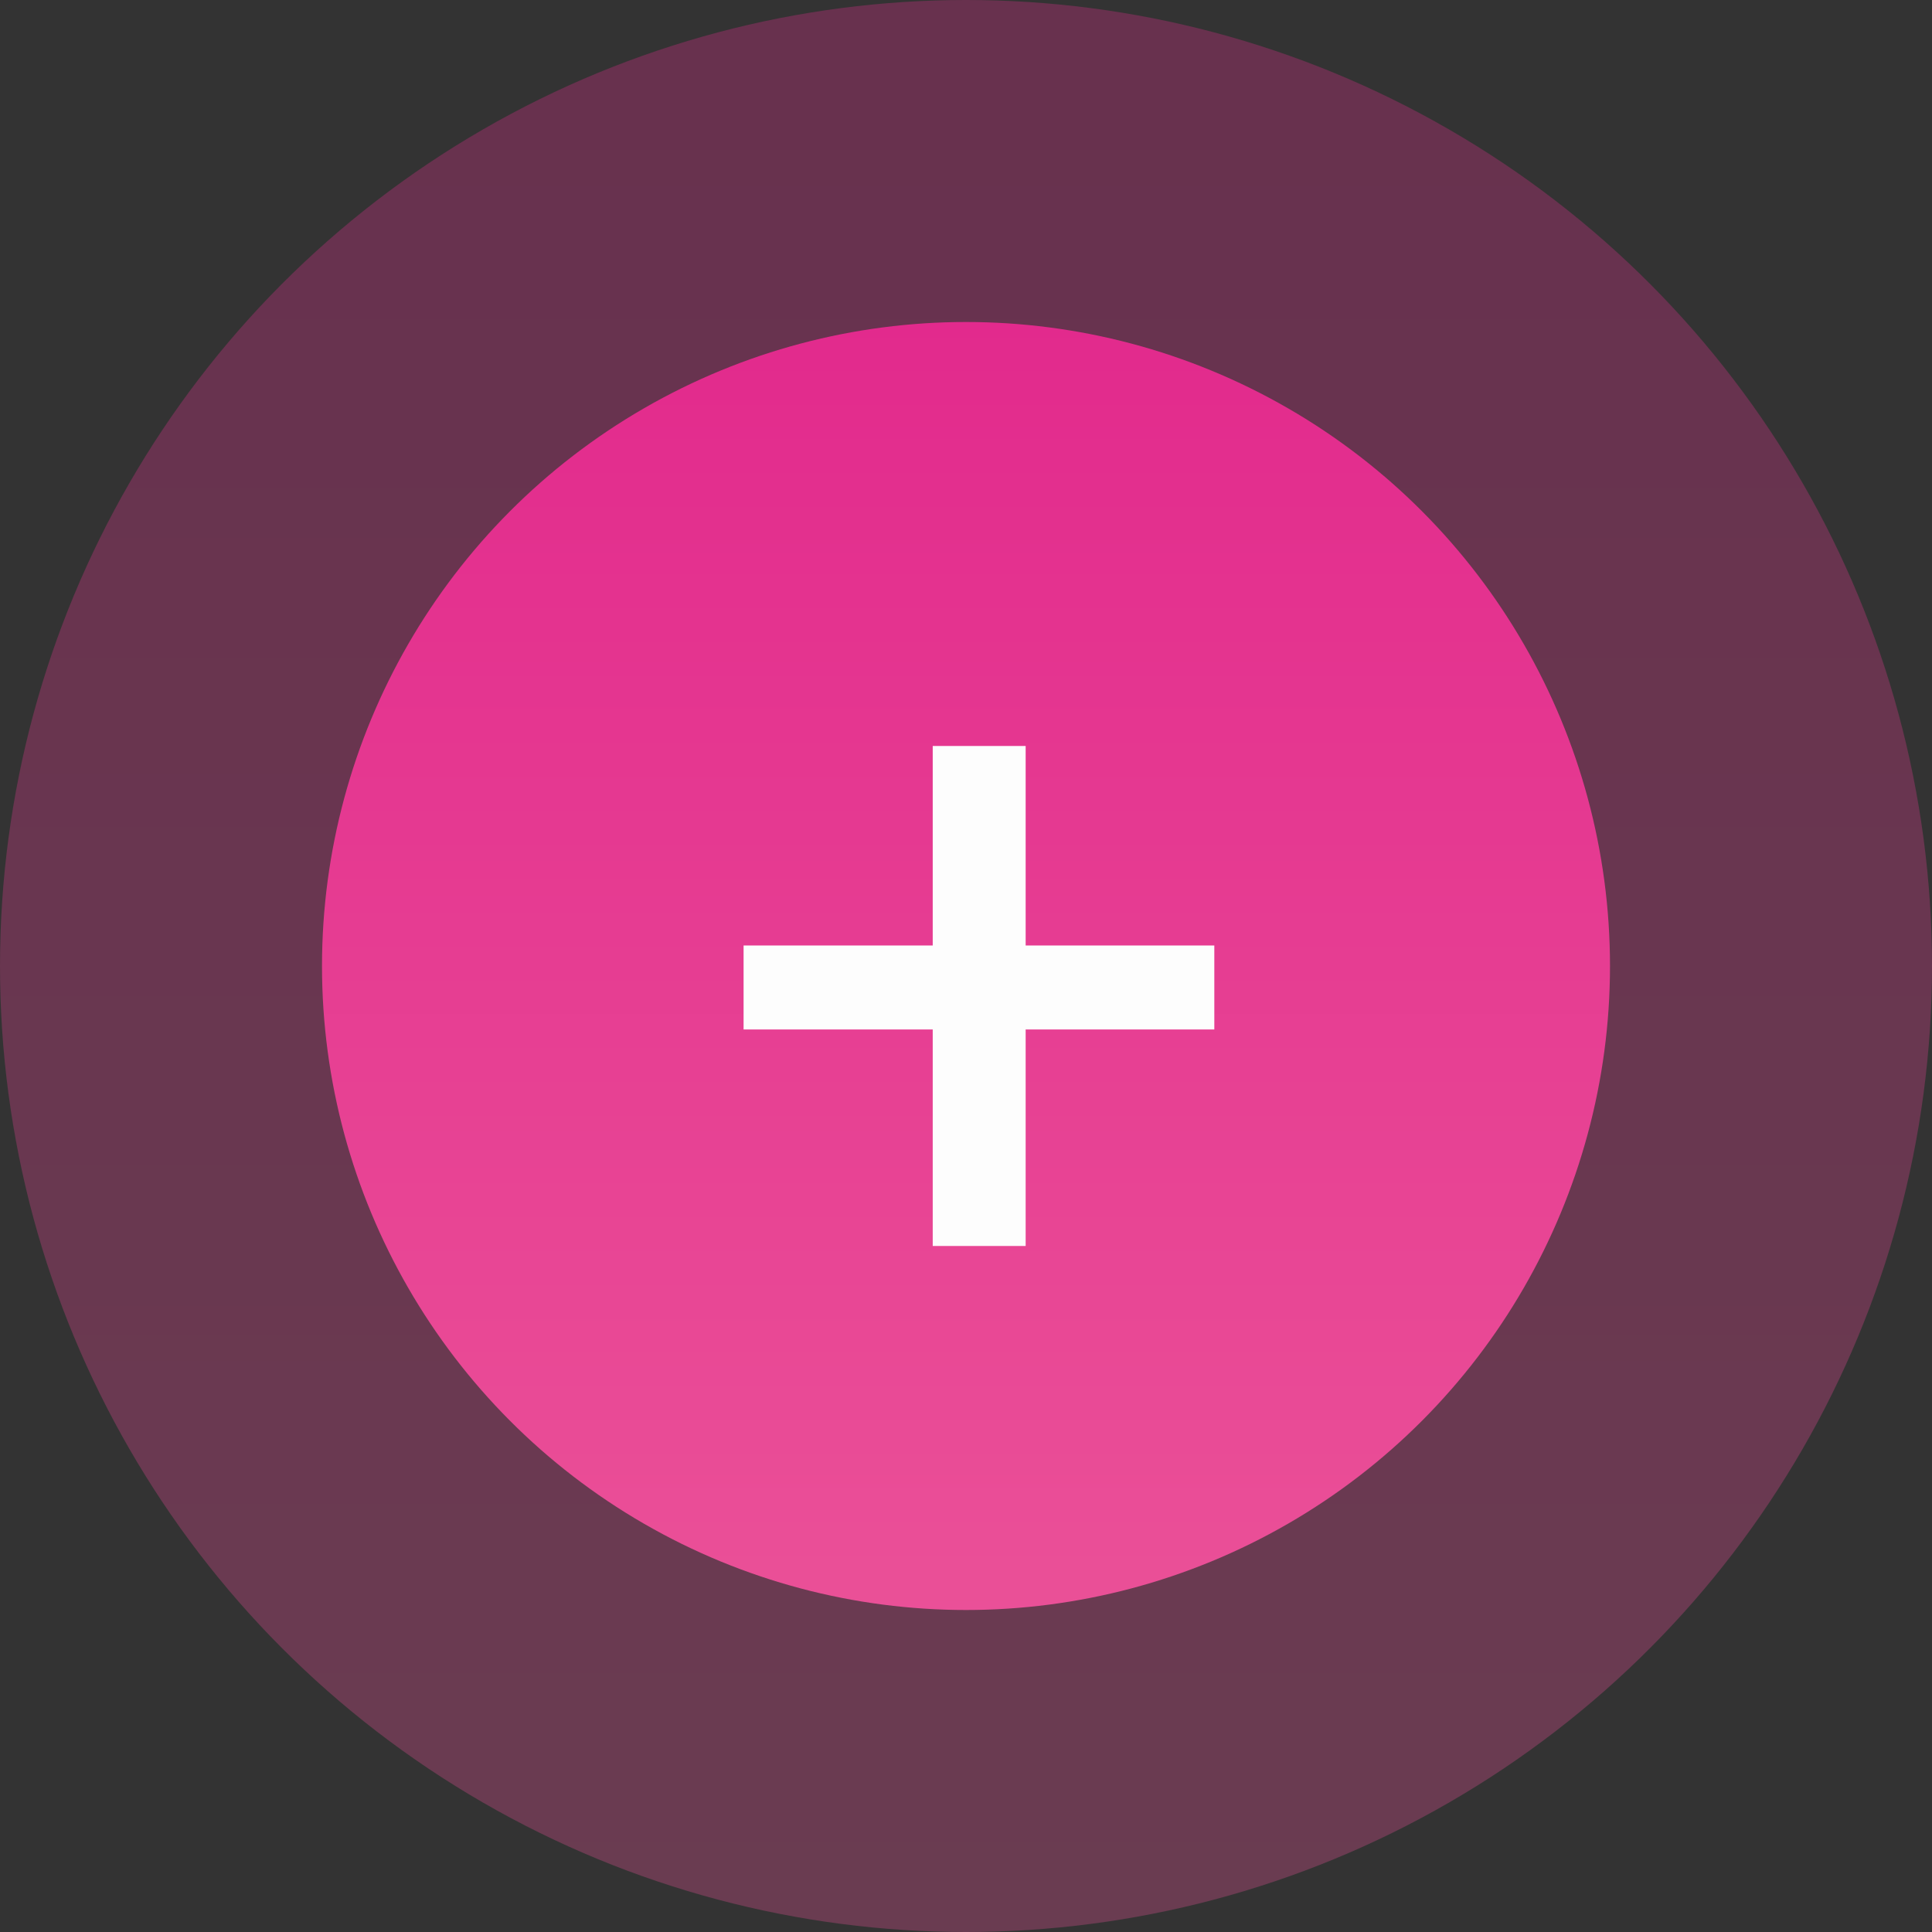
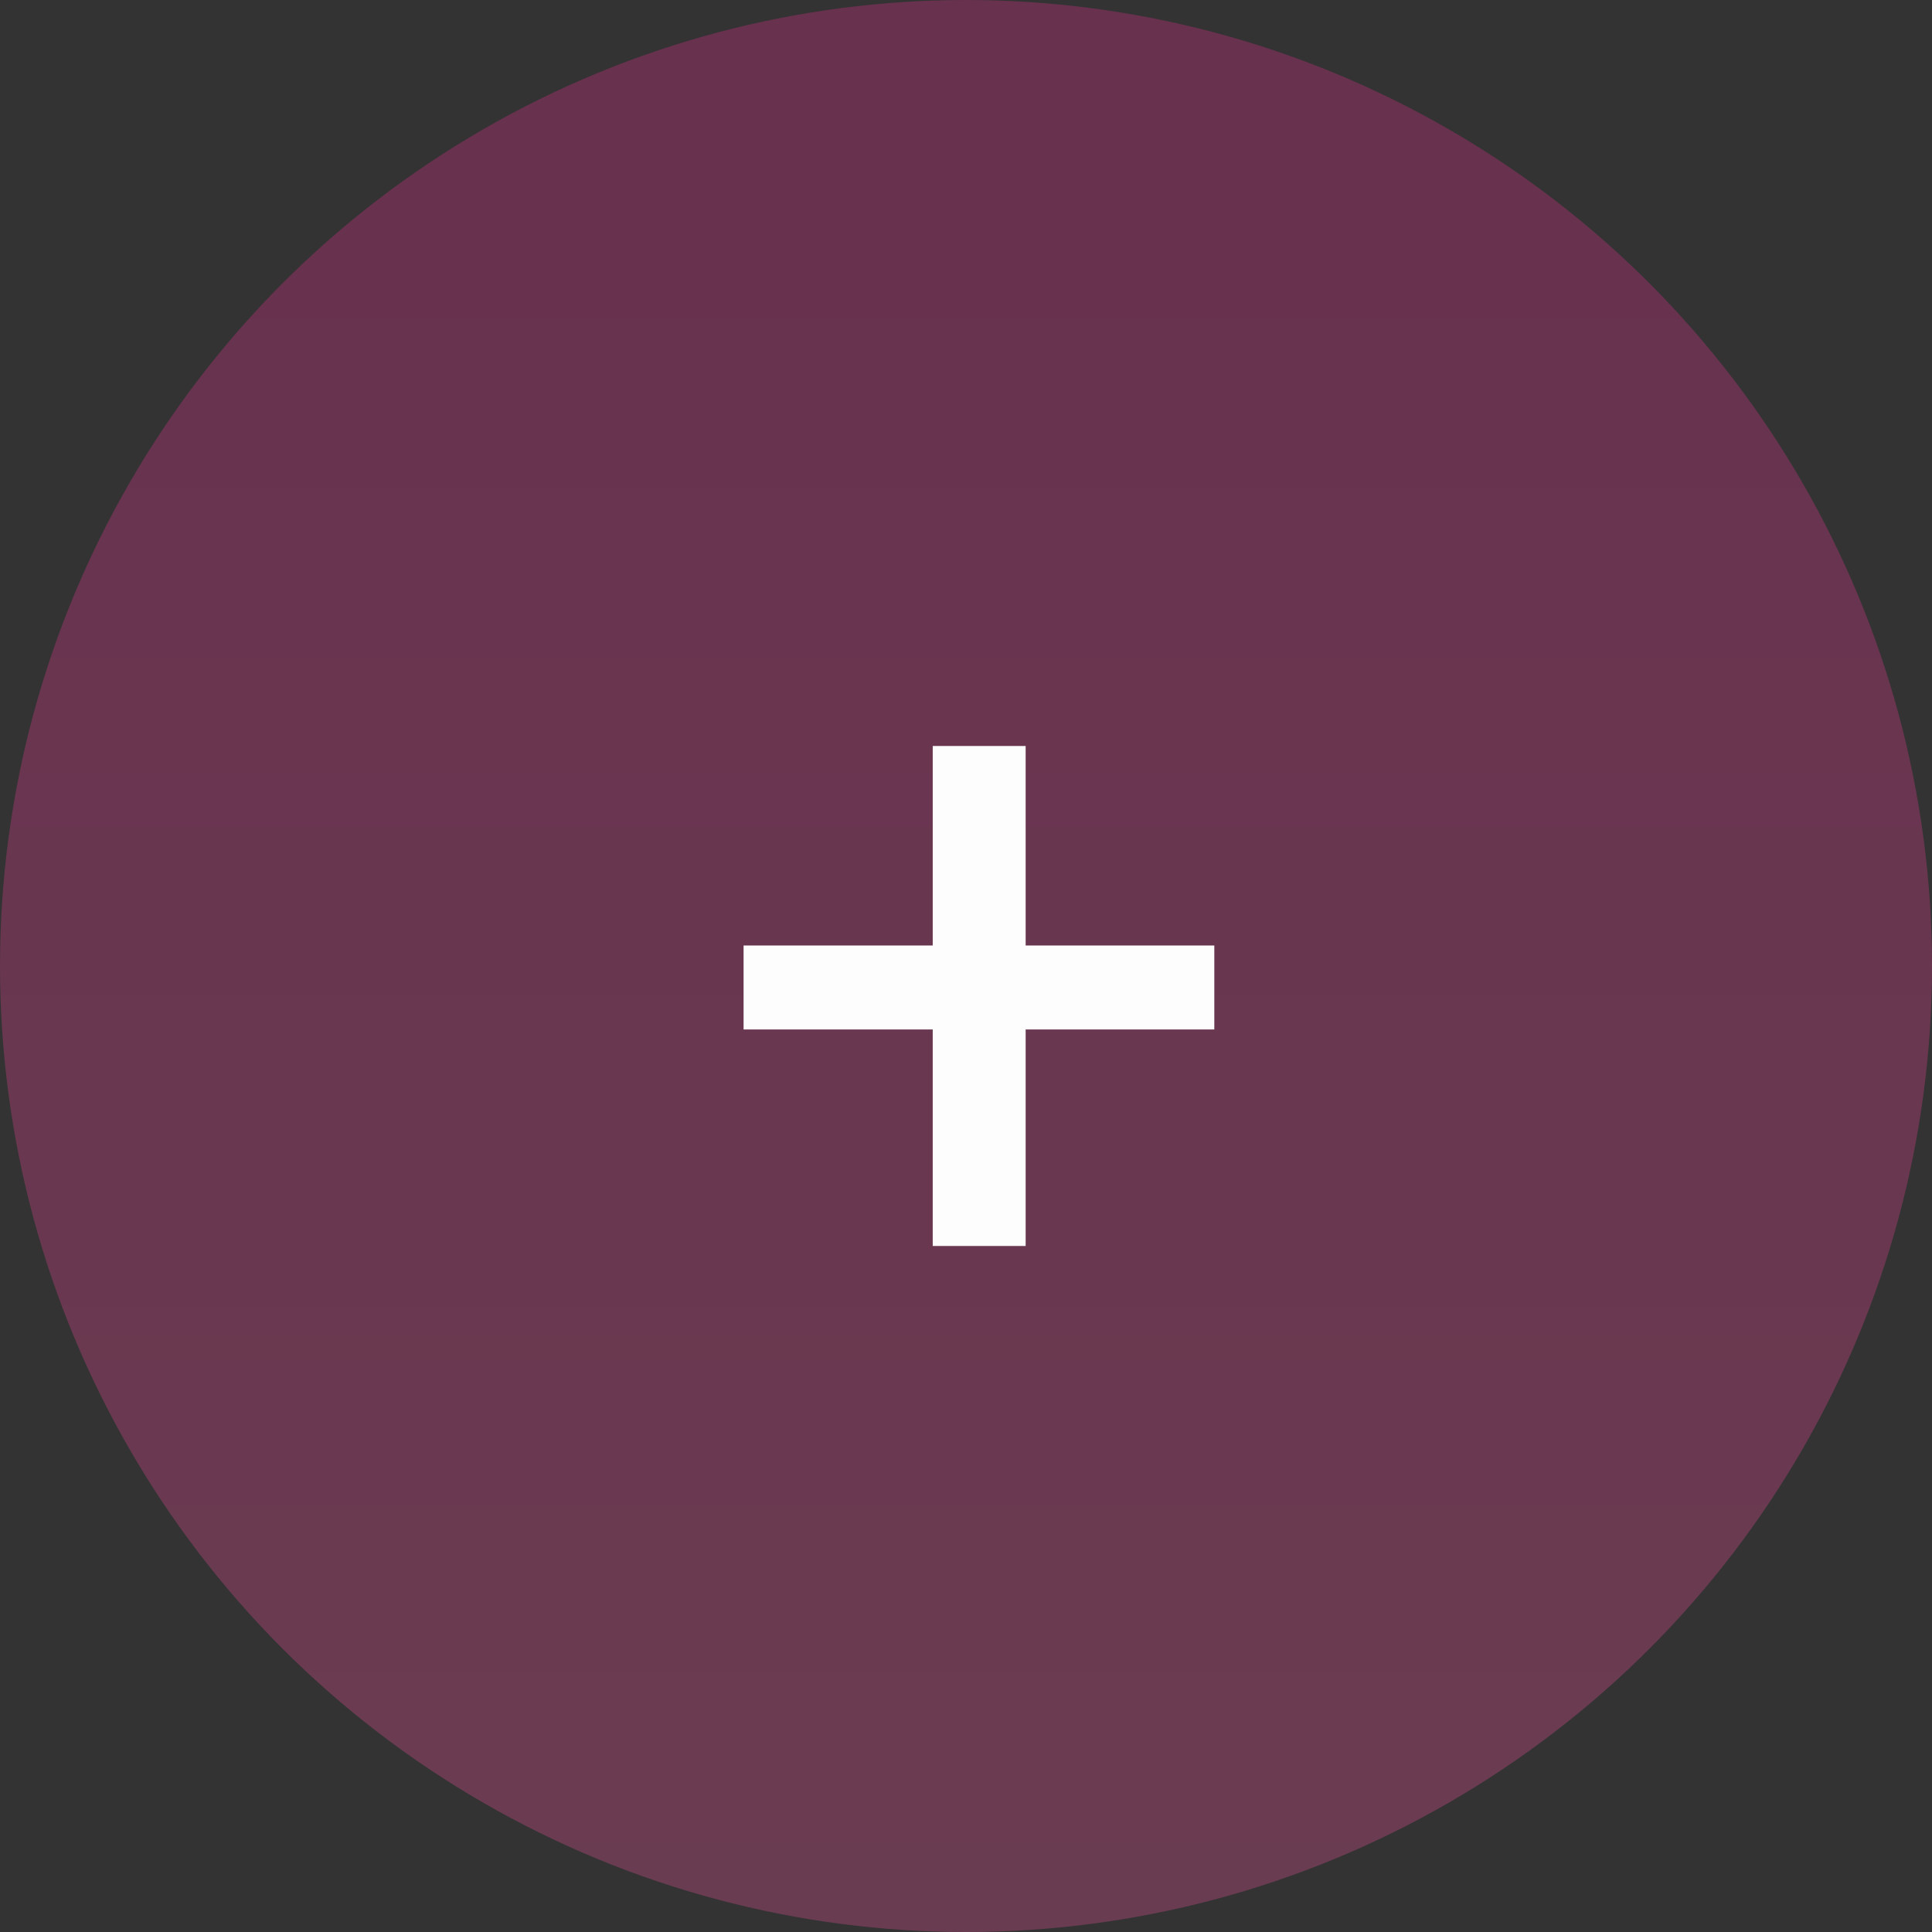
<svg xmlns="http://www.w3.org/2000/svg" width="72" height="72" viewBox="0 0 72 72" fill="none">
  <rect x="0" y="0" width="72" height="72" fill="#333333" stroke="none" />
  <circle cx="36" cy="36" r="36" transform="rotate(-180 36 36)" fill="url(#paint0_linear_801_904)" fill-opacity="0.3" />
-   <circle cx="36" cy="36" r="24" transform="rotate(-180 36 36)" fill="url(#paint1_linear_801_904)" />
  <path d="M38.223 35.236H45.254V38.365H38.223V46.434H34.76V38.365H27.711V35.236H34.76V27.801H38.223V35.236Z" fill="#FDFDFD" />
  <defs>
    <linearGradient id="paint0_linear_801_904" x1="36" y1="-22.5" x2="36" y2="89.1" gradientUnits="userSpaceOnUse">
      <stop stop-color="#ED5C9B" />
      <stop offset="1" stop-color="#E0218A" />
    </linearGradient>
    <linearGradient id="paint1_linear_801_904" x1="36" y1="-3" x2="36" y2="71.4" gradientUnits="userSpaceOnUse">
      <stop stop-color="#ED5C9B" />
      <stop offset="1" stop-color="#E0218A" />
    </linearGradient>
  </defs>
</svg>